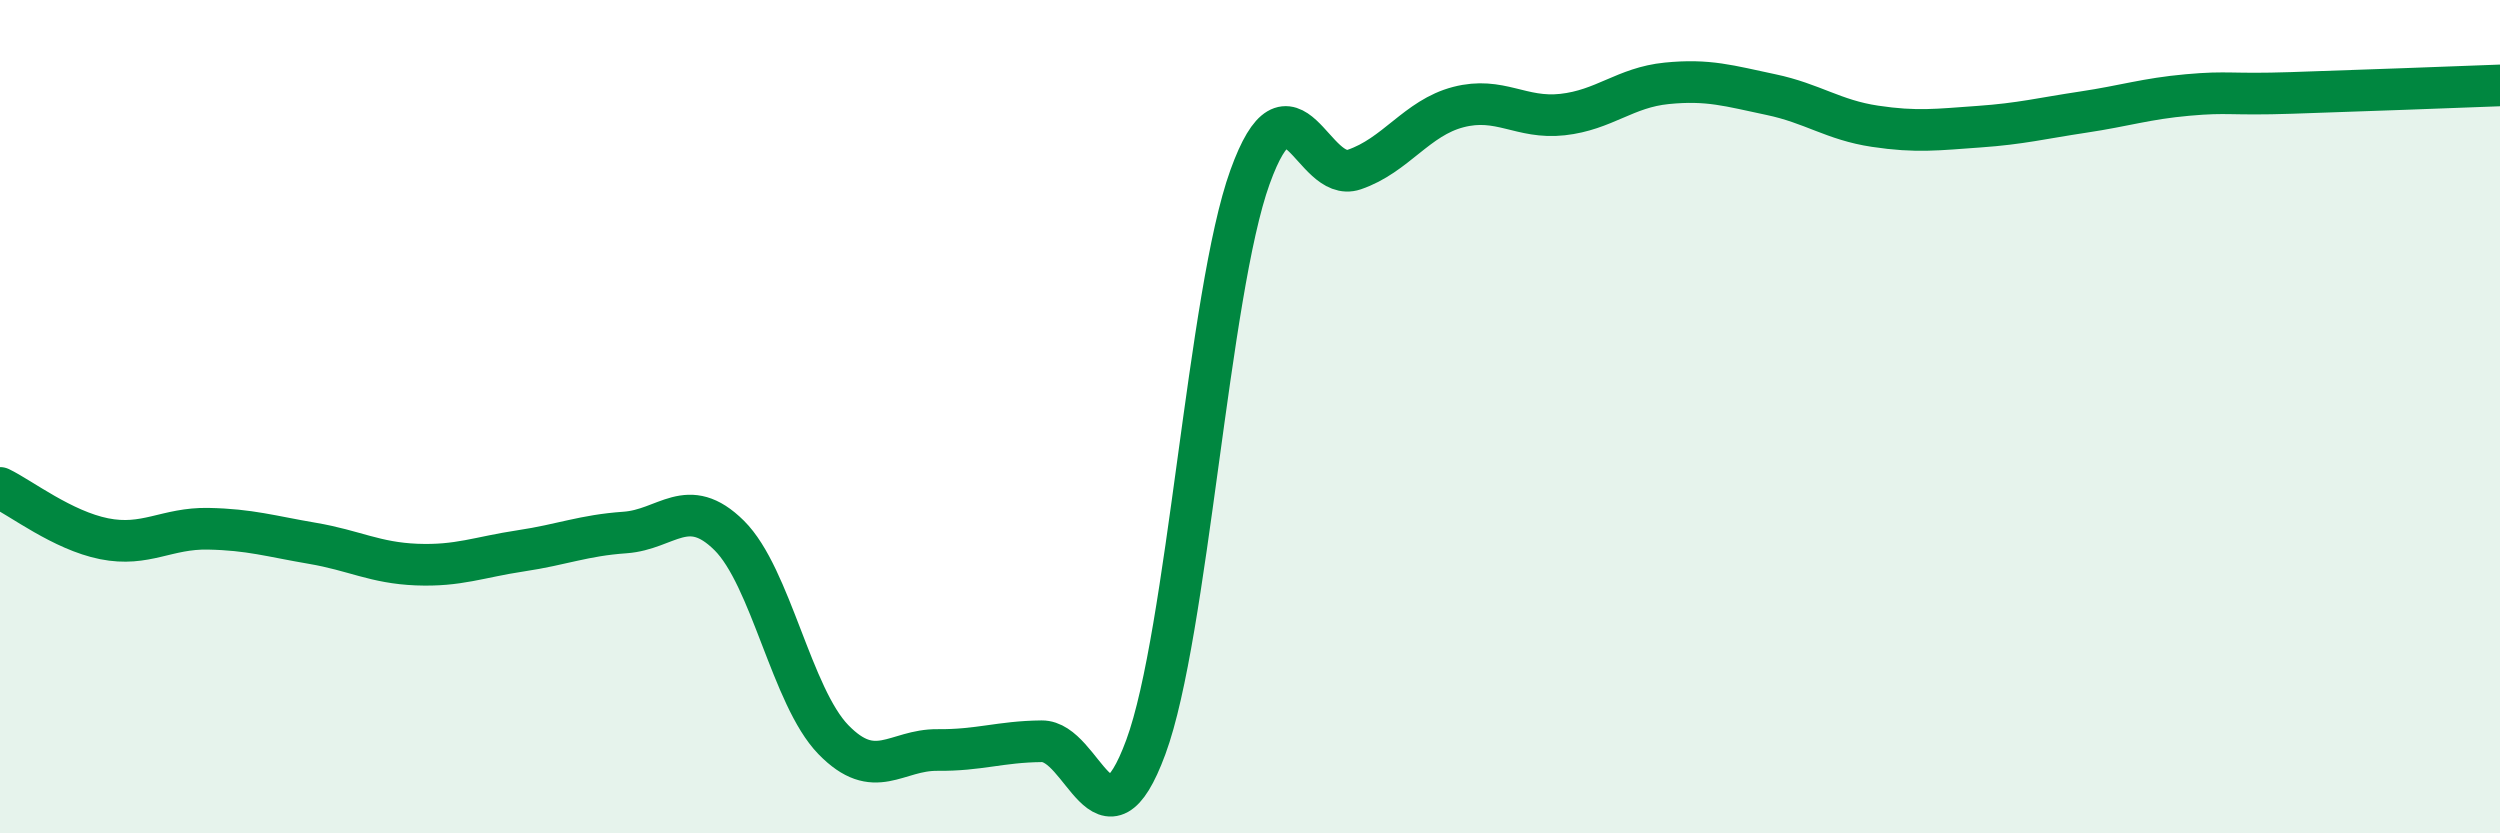
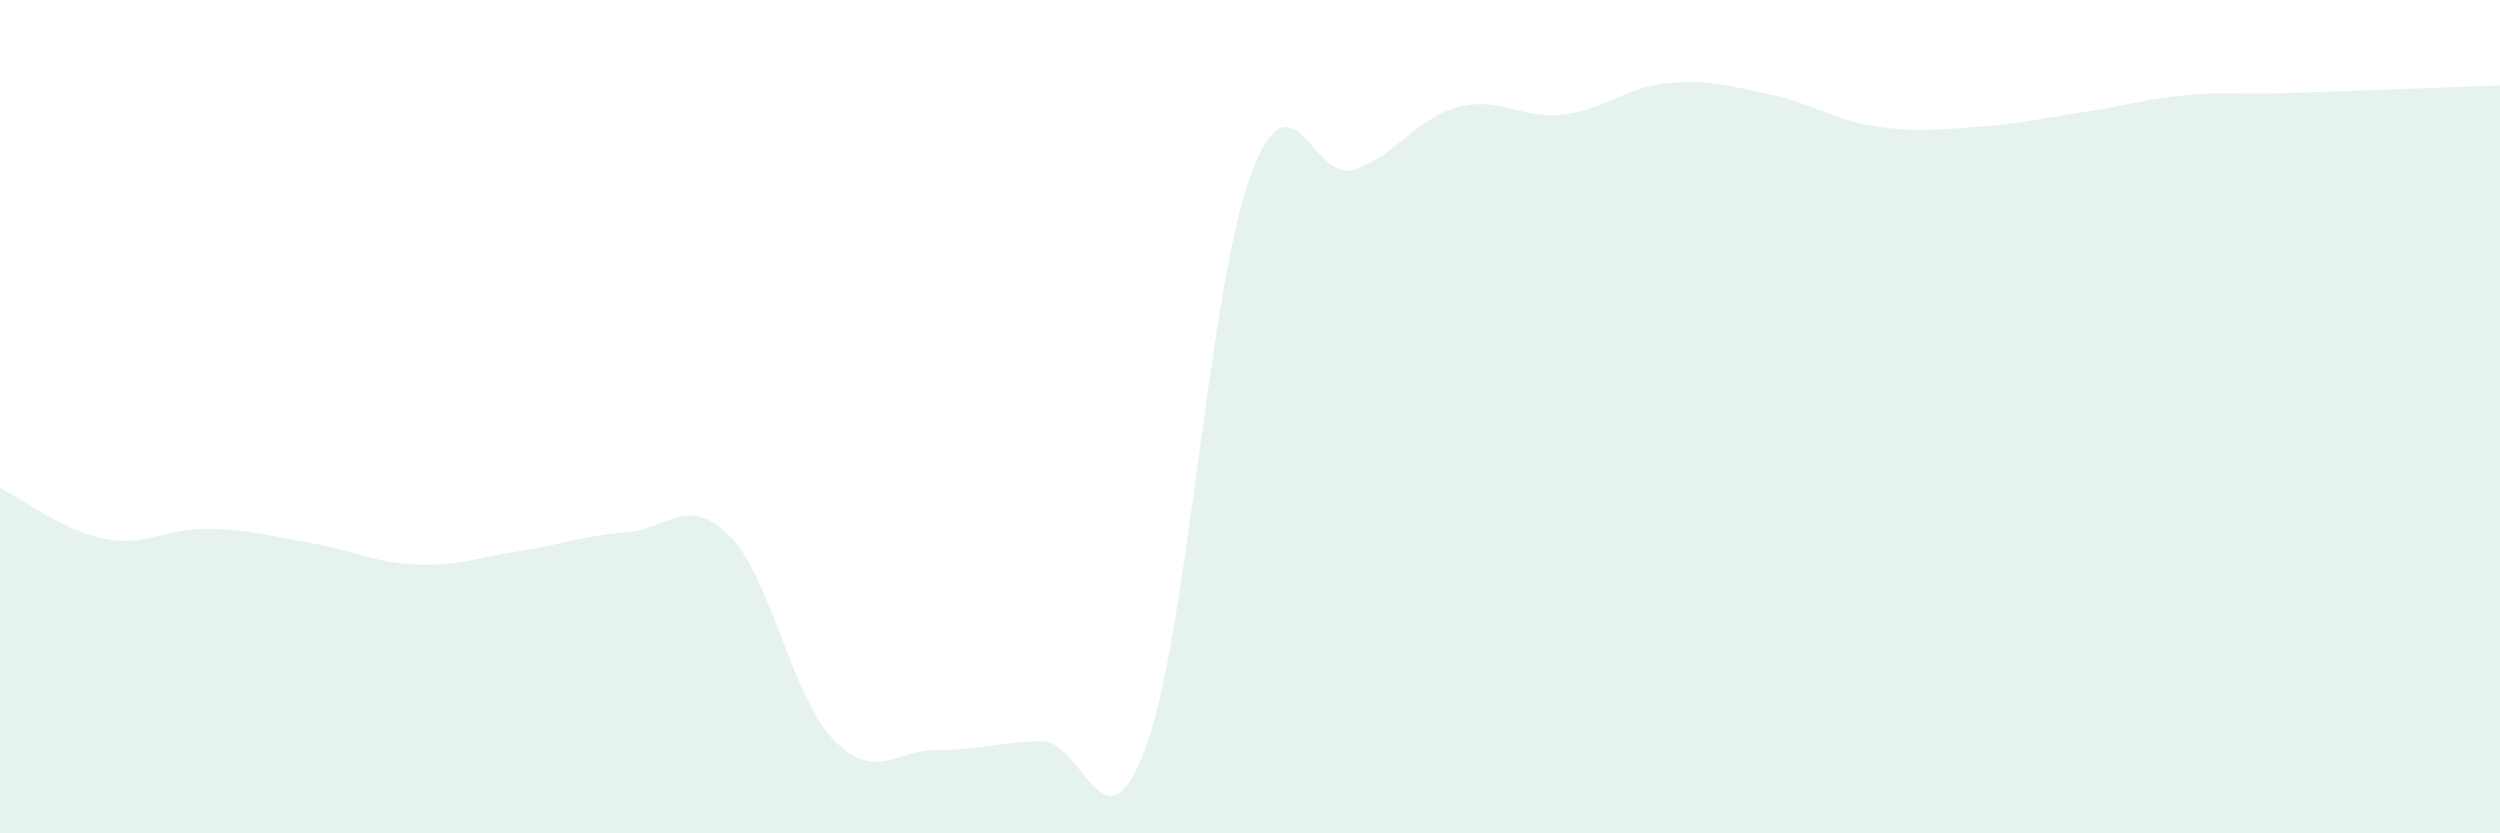
<svg xmlns="http://www.w3.org/2000/svg" width="60" height="20" viewBox="0 0 60 20">
  <path d="M 0,11.71 C 0.5,11.95 1.5,12.73 2.5,12.93 C 3.5,13.13 4,12.67 5,12.69 C 6,12.71 6.5,12.87 7.5,13.04 C 8.5,13.21 9,13.51 10,13.55 C 11,13.59 11.5,13.37 12.5,13.22 C 13.5,13.07 14,12.85 15,12.78 C 16,12.71 16.5,11.86 17.5,12.85 C 18.5,13.84 19,16.72 20,17.75 C 21,18.78 21.5,17.99 22.5,18 C 23.5,18.01 24,17.8 25,17.79 C 26,17.78 26.5,20.64 27.5,17.93 C 28.5,15.22 29,7.02 30,4.25 C 31,1.48 31.5,4.41 32.5,4.07 C 33.5,3.73 34,2.83 35,2.57 C 36,2.31 36.5,2.86 37.5,2.75 C 38.5,2.64 39,2.1 40,2 C 41,1.9 41.5,2.06 42.5,2.27 C 43.5,2.48 44,2.88 45,3.03 C 46,3.18 46.5,3.11 47.5,3.04 C 48.5,2.97 49,2.84 50,2.69 C 51,2.54 51.5,2.37 52.5,2.28 C 53.5,2.19 53.5,2.28 55,2.23 C 56.5,2.18 59,2.09 60,2.05L60 20L0 20Z" fill="#008740" opacity="0.1" stroke-linecap="round" stroke-linejoin="round" />
-   <path d="M 0,11.71 C 0.5,11.95 1.5,12.73 2.5,12.93 C 3.5,13.13 4,12.67 5,12.69 C 6,12.71 6.5,12.87 7.5,13.04 C 8.5,13.21 9,13.51 10,13.55 C 11,13.59 11.5,13.37 12.5,13.22 C 13.5,13.07 14,12.85 15,12.78 C 16,12.71 16.5,11.86 17.5,12.85 C 18.5,13.84 19,16.72 20,17.75 C 21,18.78 21.5,17.99 22.5,18 C 23.5,18.01 24,17.8 25,17.79 C 26,17.78 26.5,20.64 27.5,17.93 C 28.5,15.22 29,7.02 30,4.25 C 31,1.48 31.5,4.41 32.5,4.07 C 33.5,3.73 34,2.83 35,2.57 C 36,2.31 36.5,2.86 37.5,2.75 C 38.5,2.64 39,2.1 40,2 C 41,1.9 41.5,2.06 42.5,2.27 C 43.5,2.48 44,2.88 45,3.03 C 46,3.18 46.5,3.11 47.5,3.04 C 48.5,2.97 49,2.84 50,2.69 C 51,2.54 51.5,2.37 52.5,2.28 C 53.5,2.19 53.5,2.28 55,2.23 C 56.5,2.18 59,2.09 60,2.05" stroke="#008740" stroke-width="1" fill="none" stroke-linecap="round" stroke-linejoin="round" />
</svg>